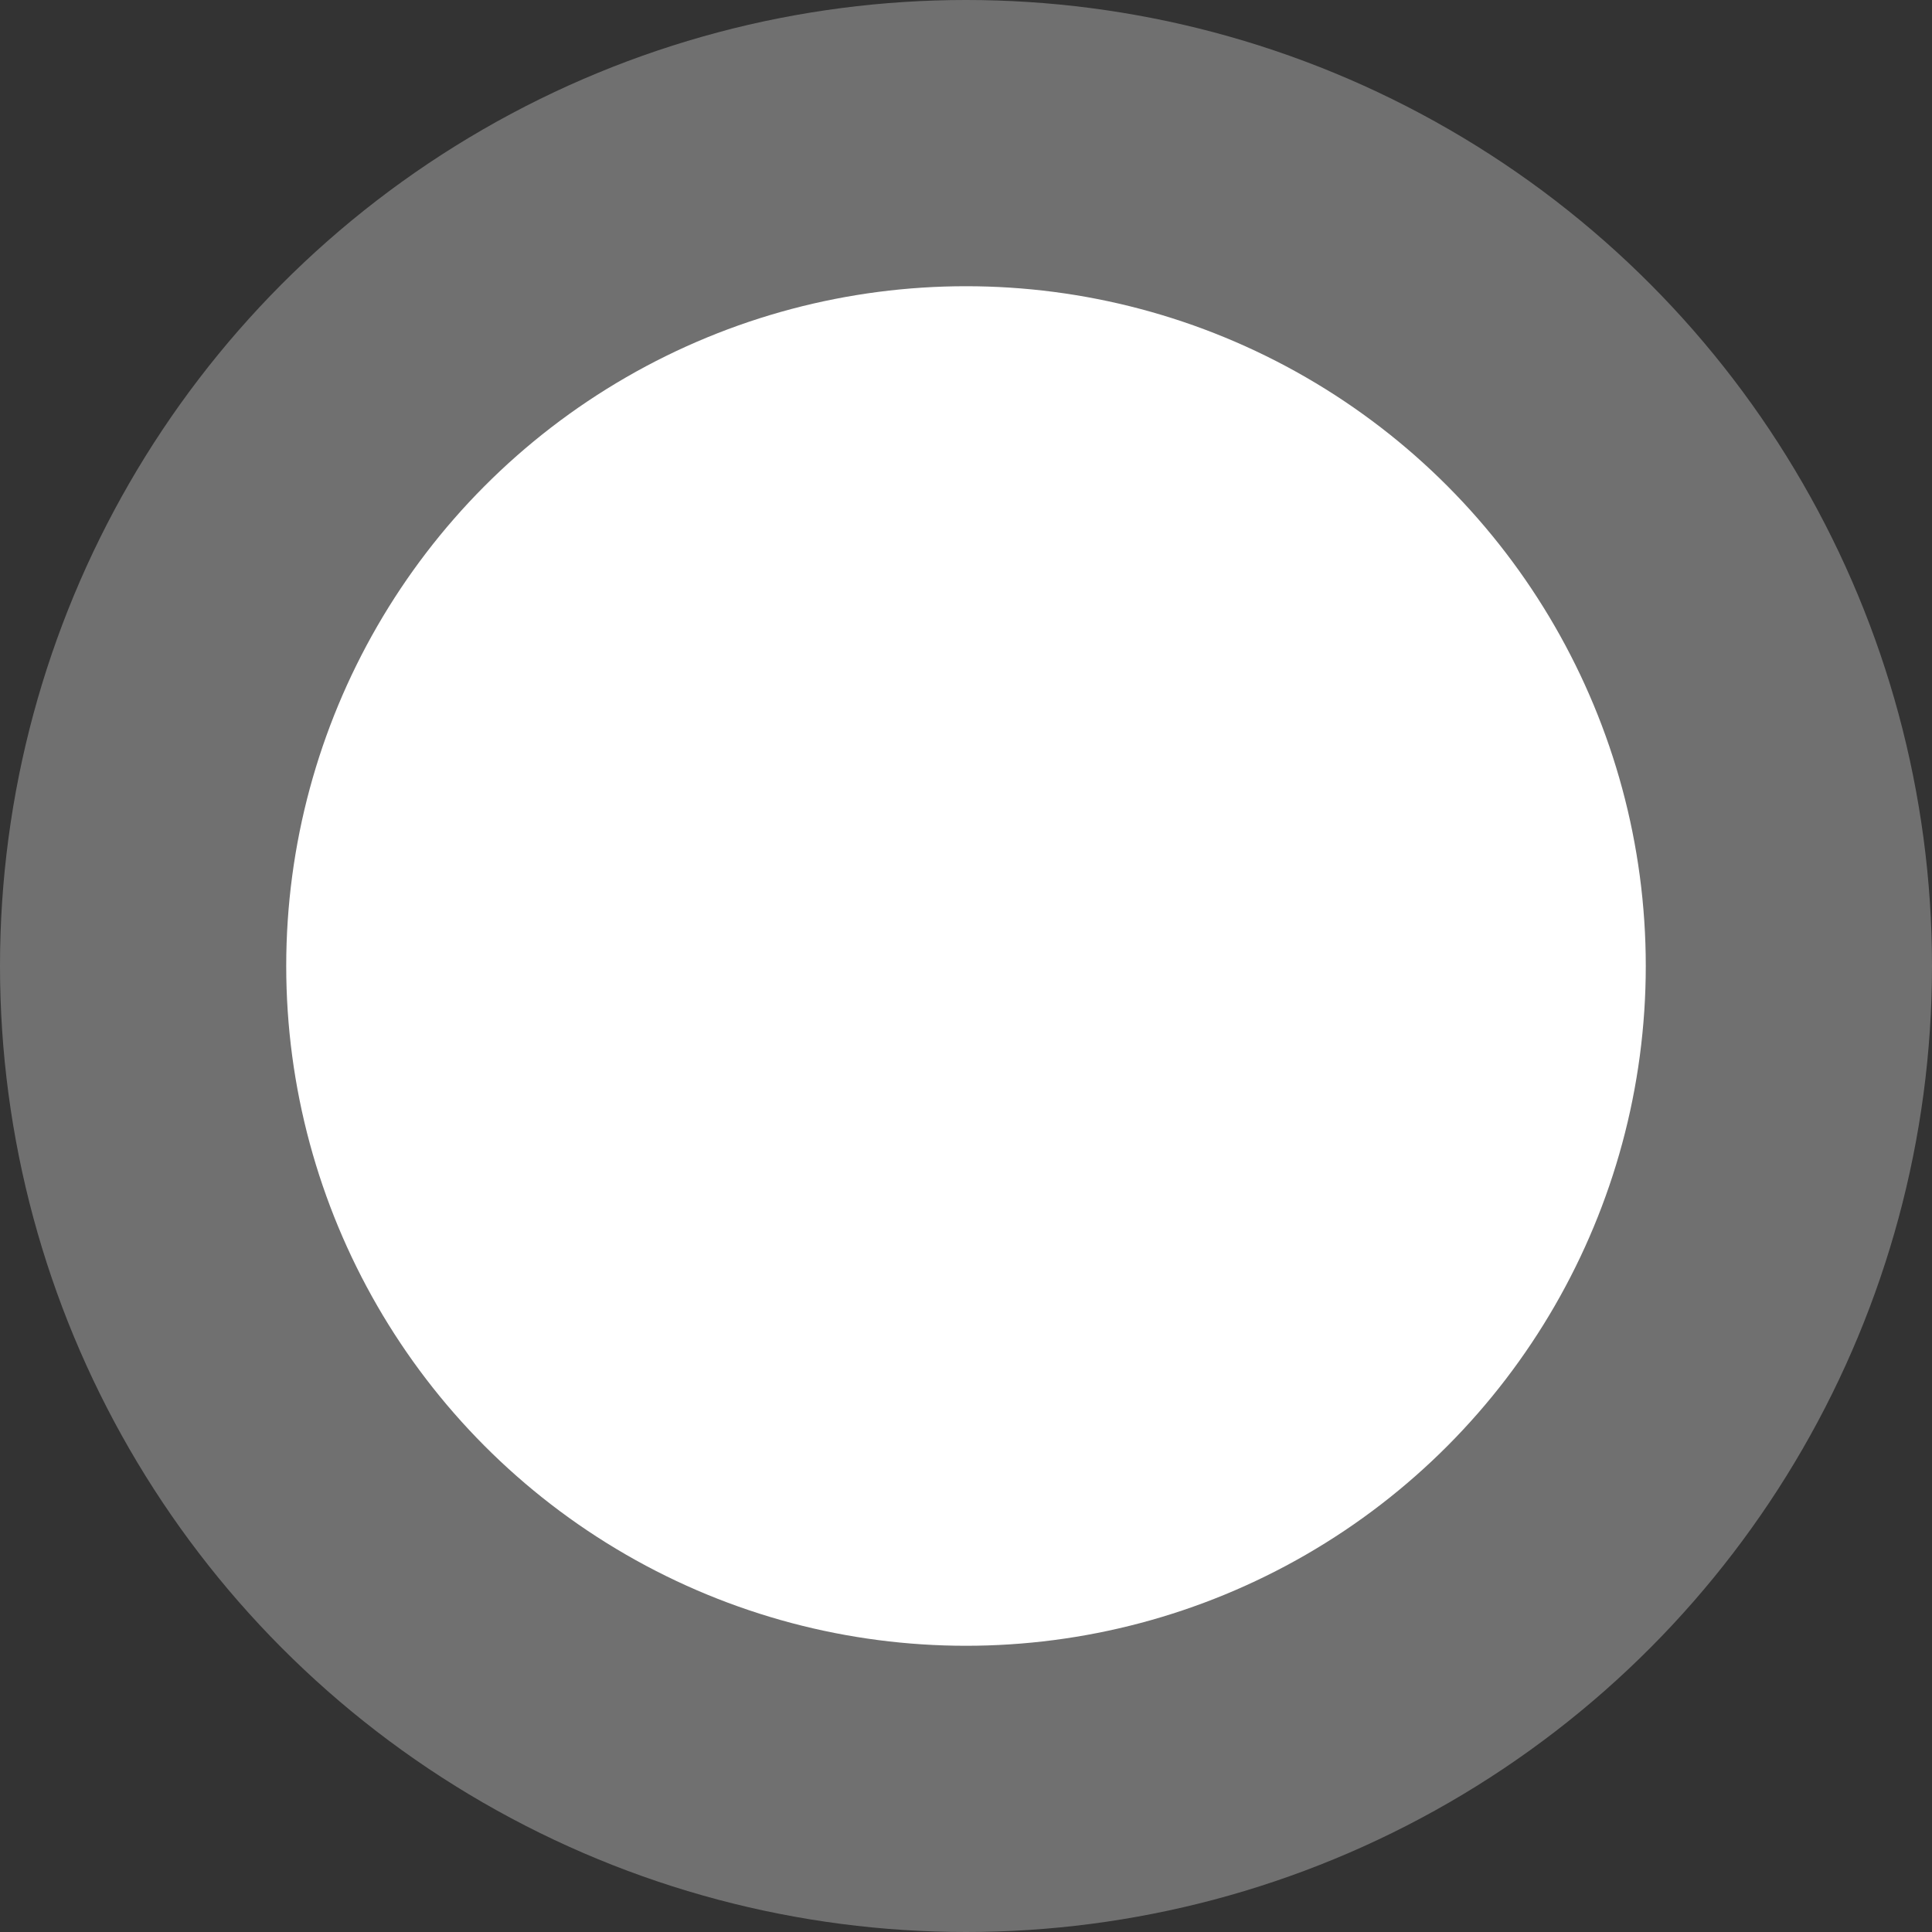
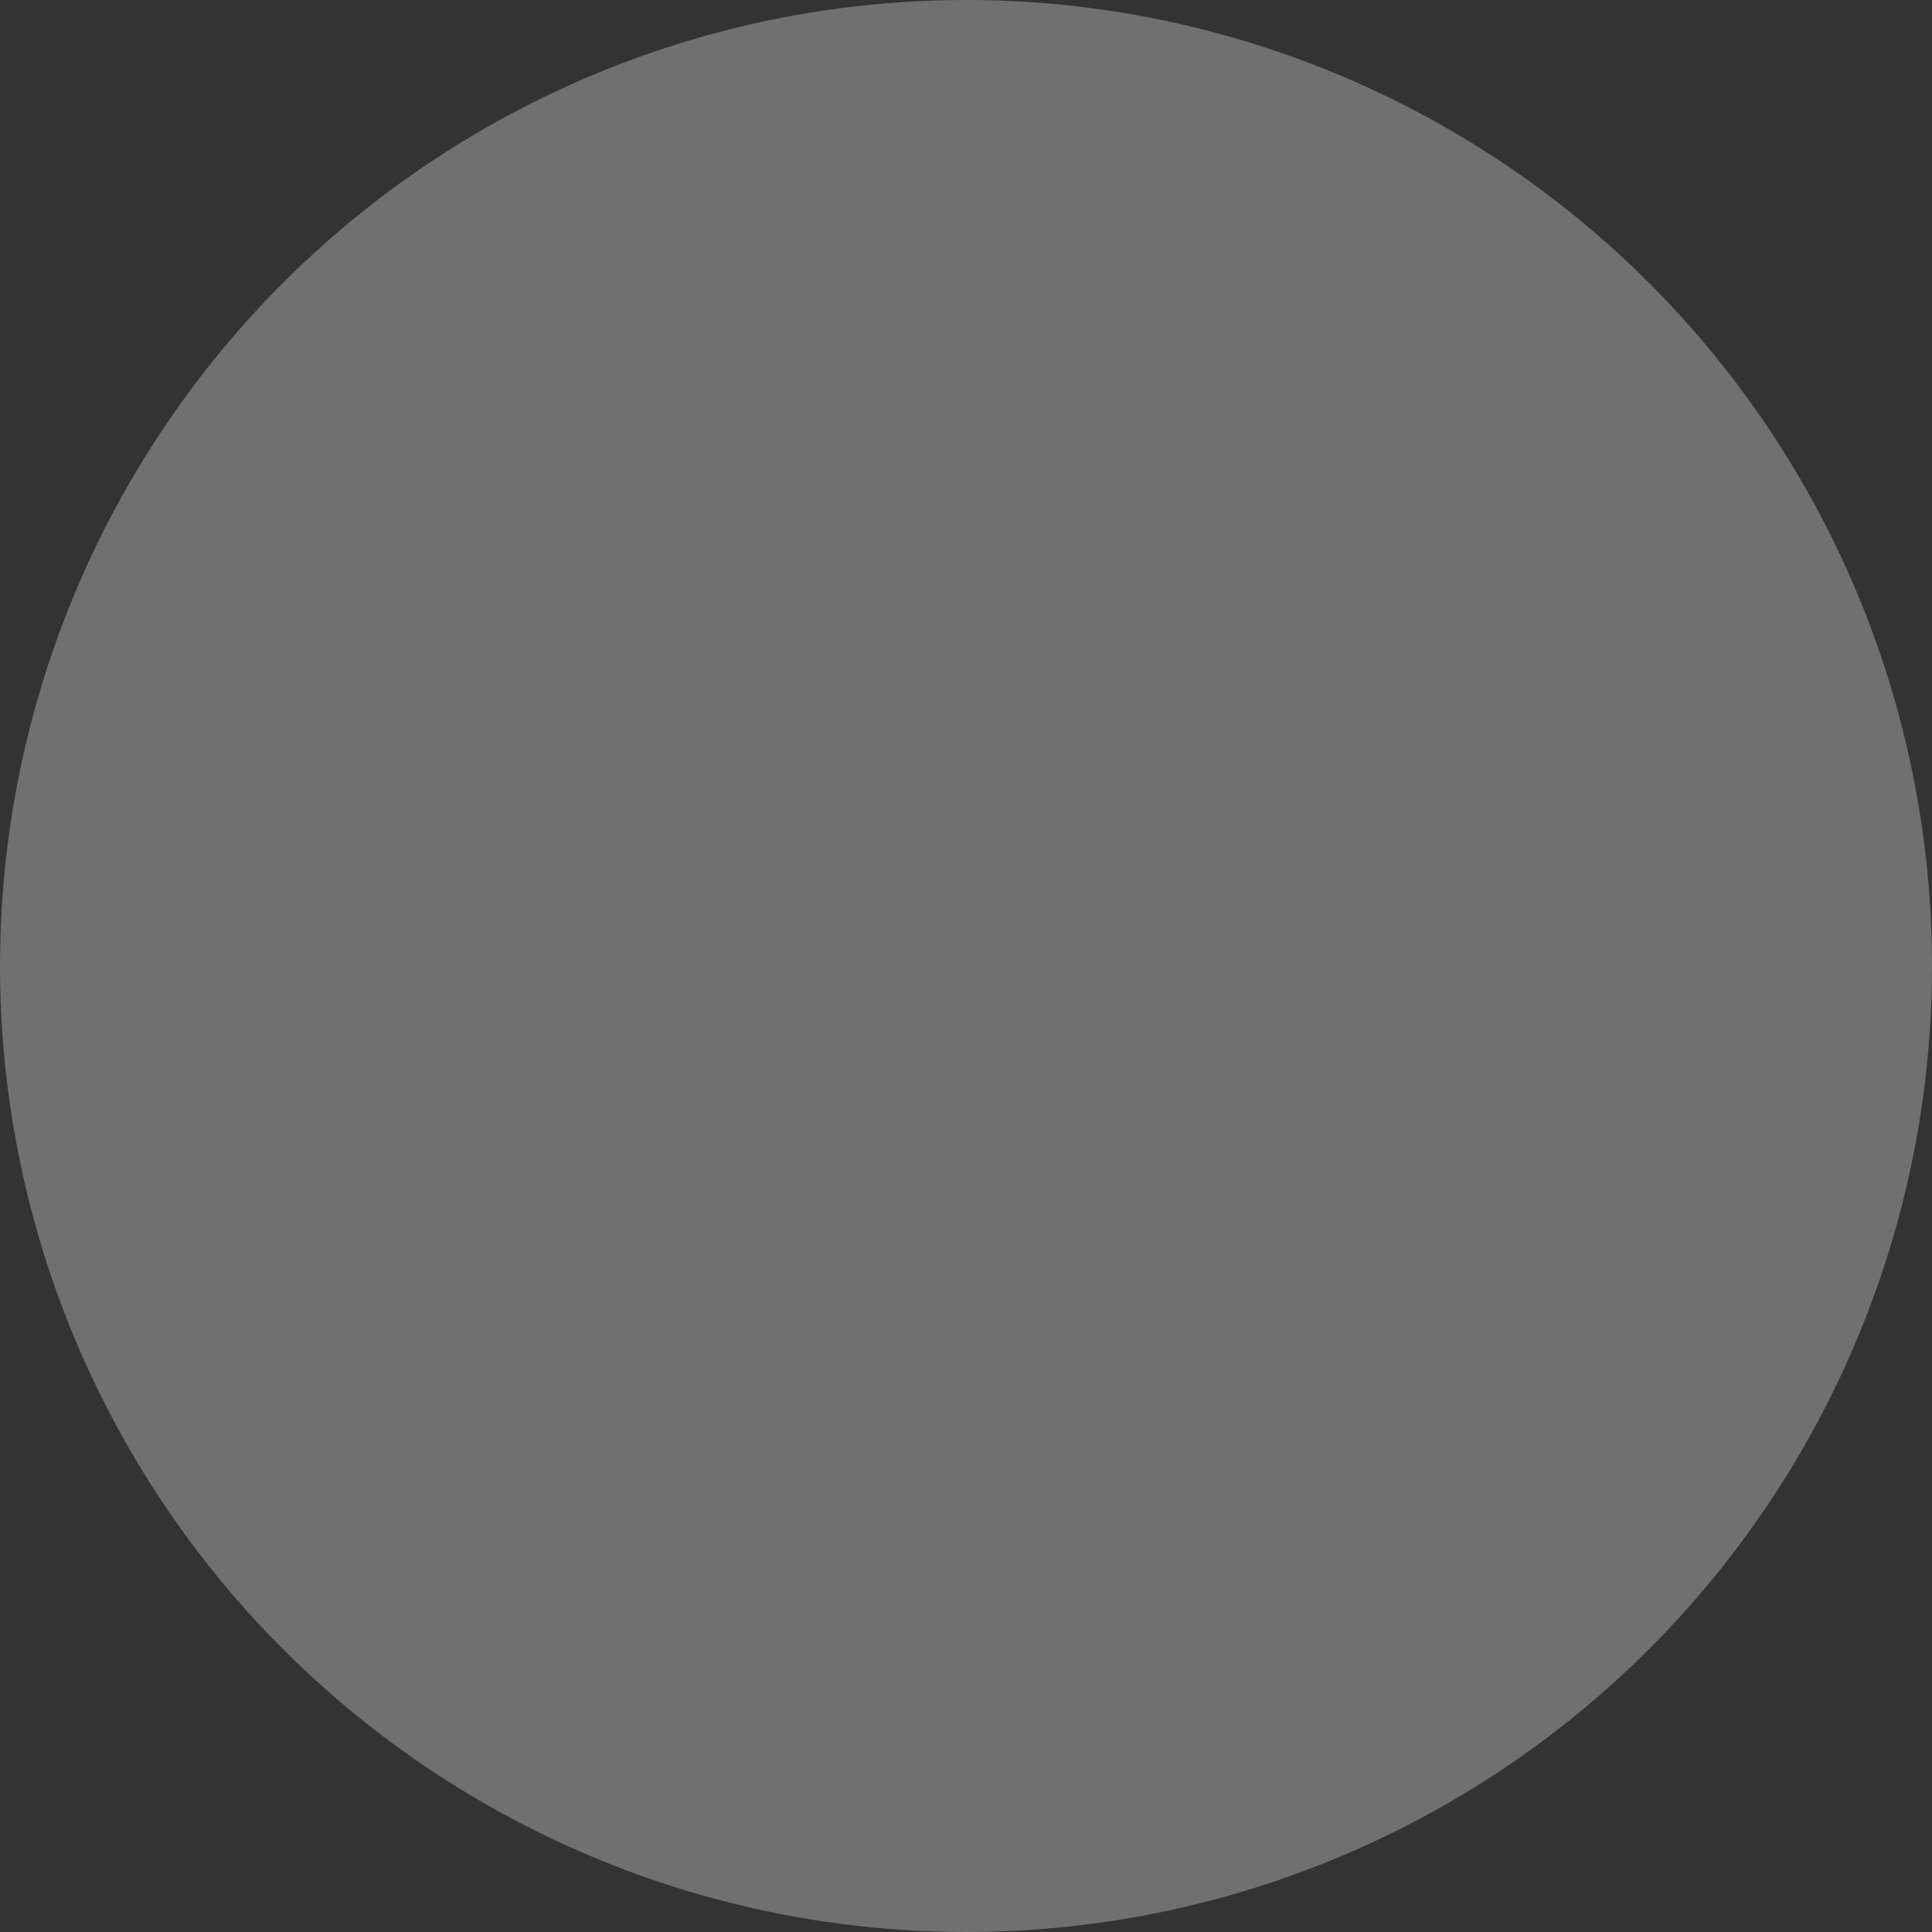
<svg xmlns="http://www.w3.org/2000/svg" width="27" height="27" viewBox="0 0 27 27" fill="none">
  <rect x="0" y="0" width="27" height="27" fill="#333333" stroke="none" />
  <circle cx="13.5" cy="13.5" r="13.5" fill="#D9D9D9" fill-opacity="0.37" />
-   <circle cx="13.5" cy="13.5" r="9.5" fill="white" />
</svg>